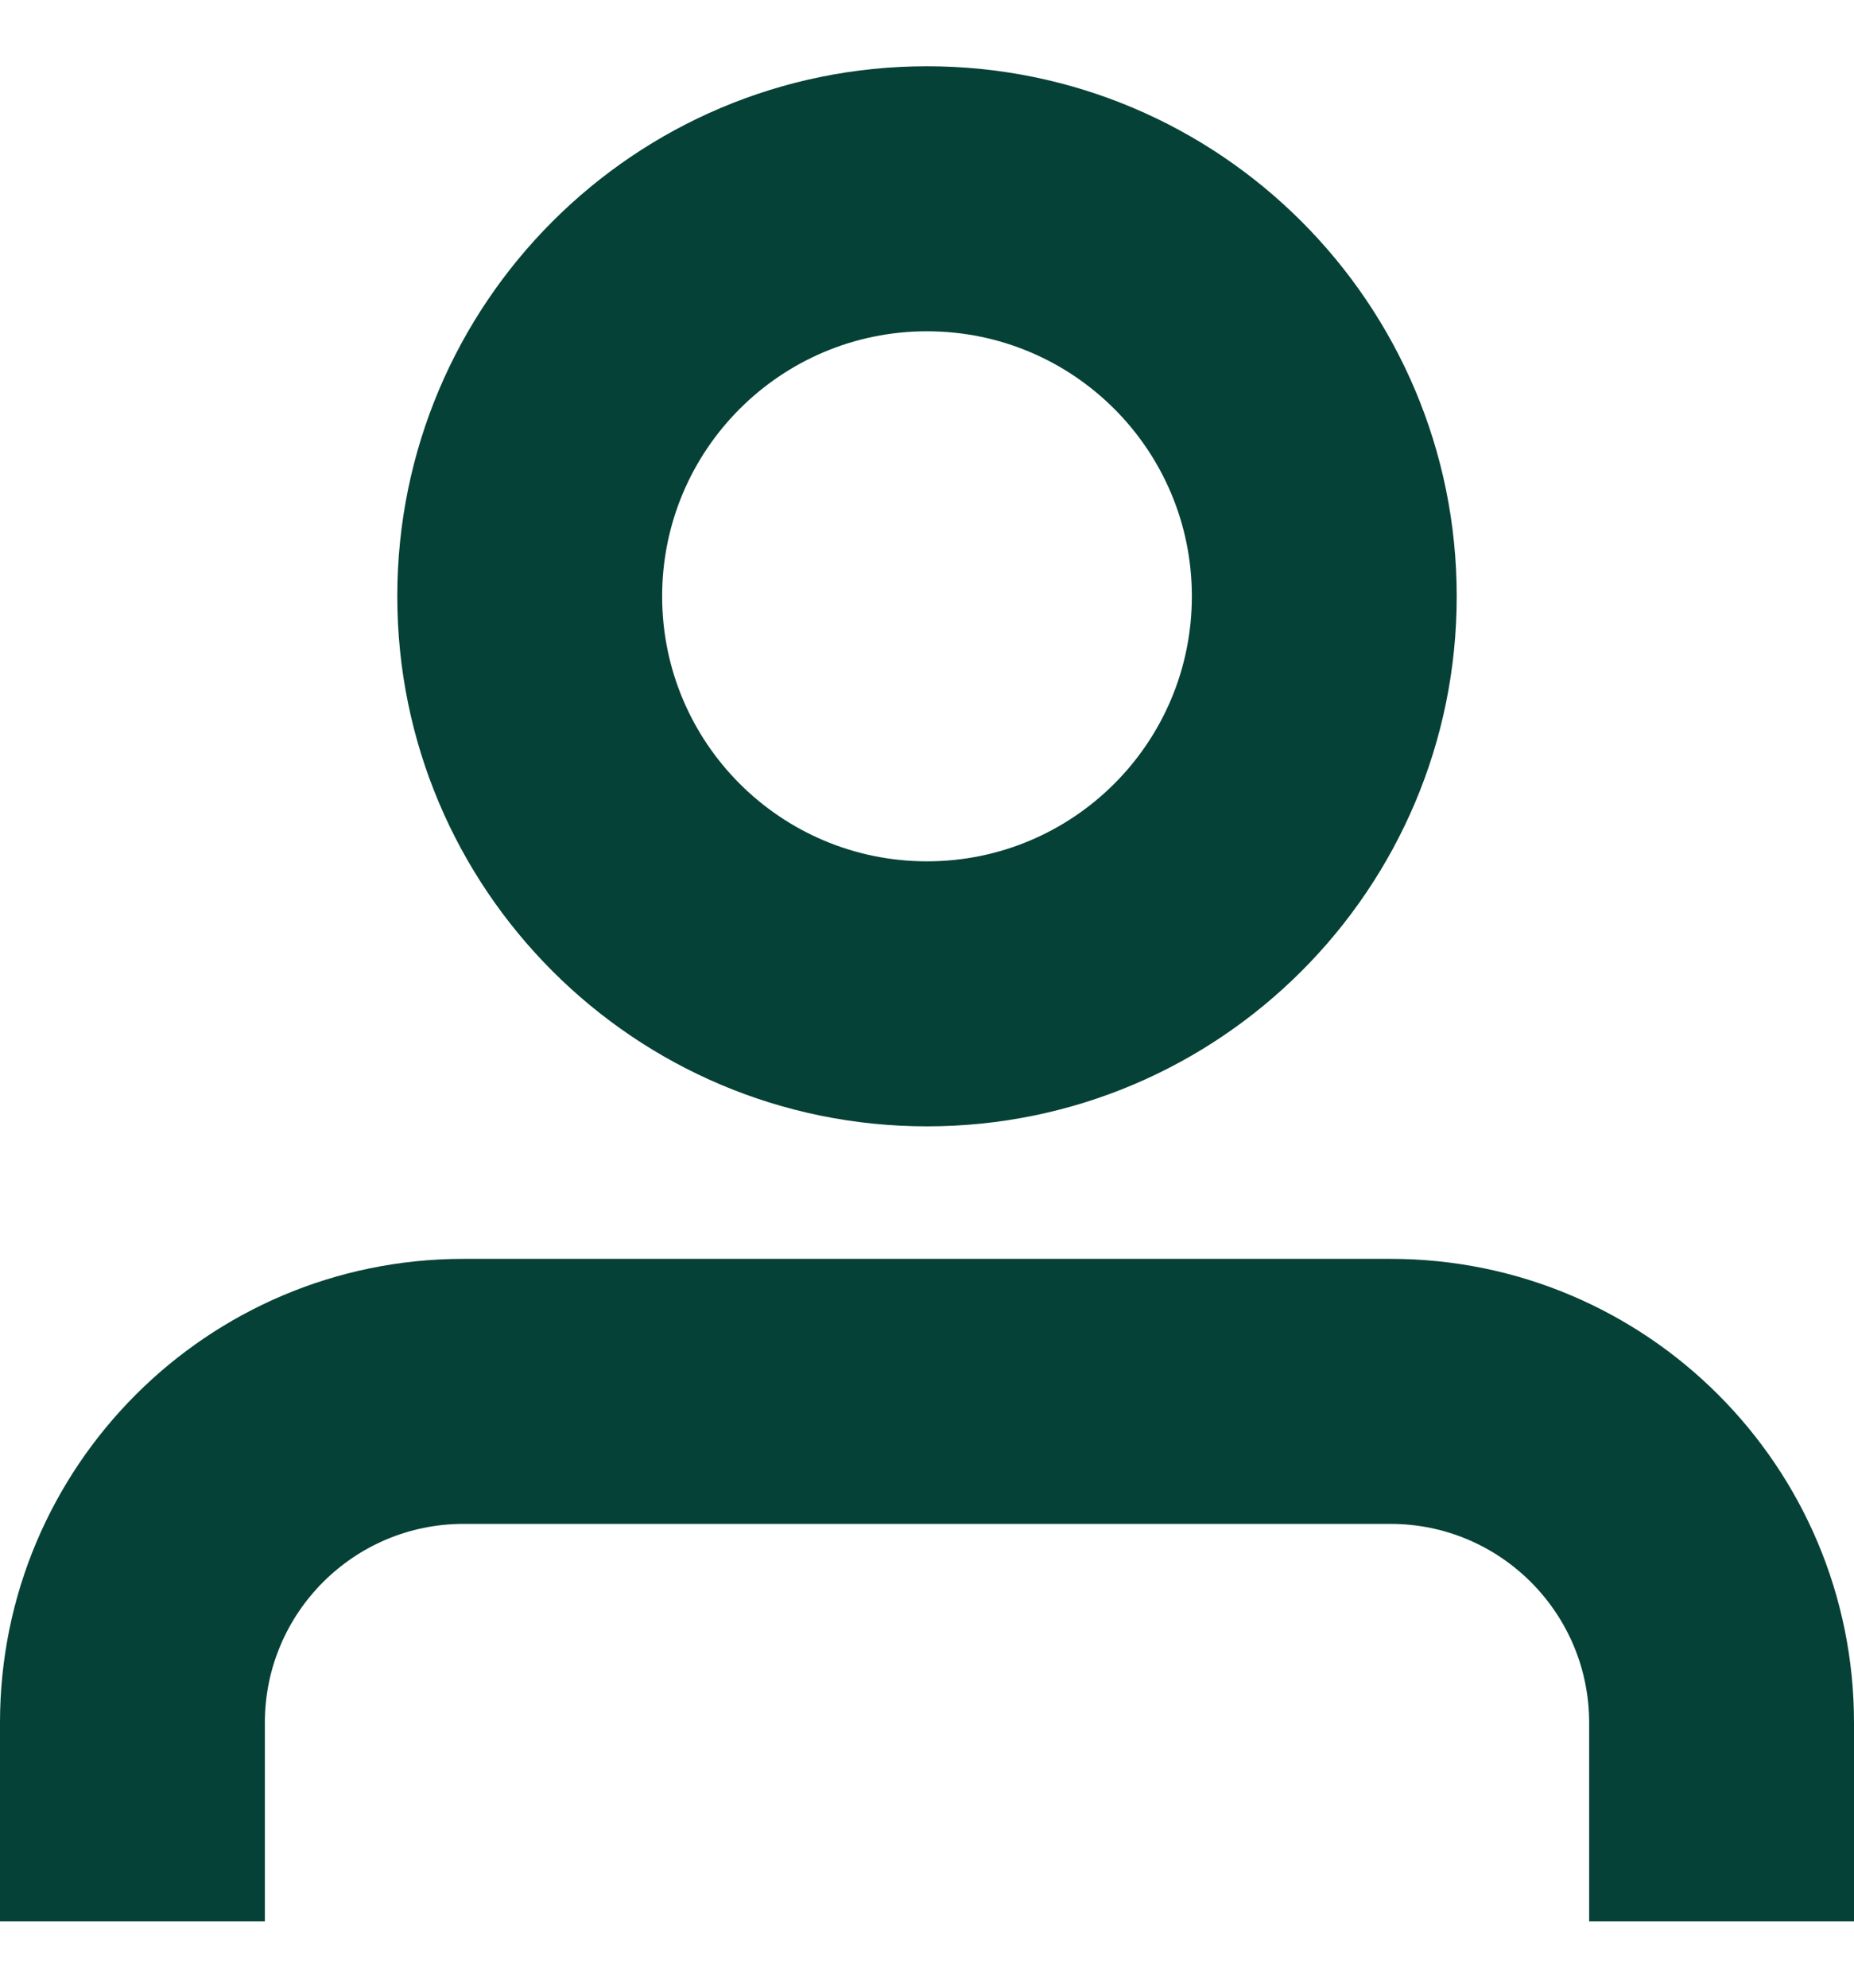
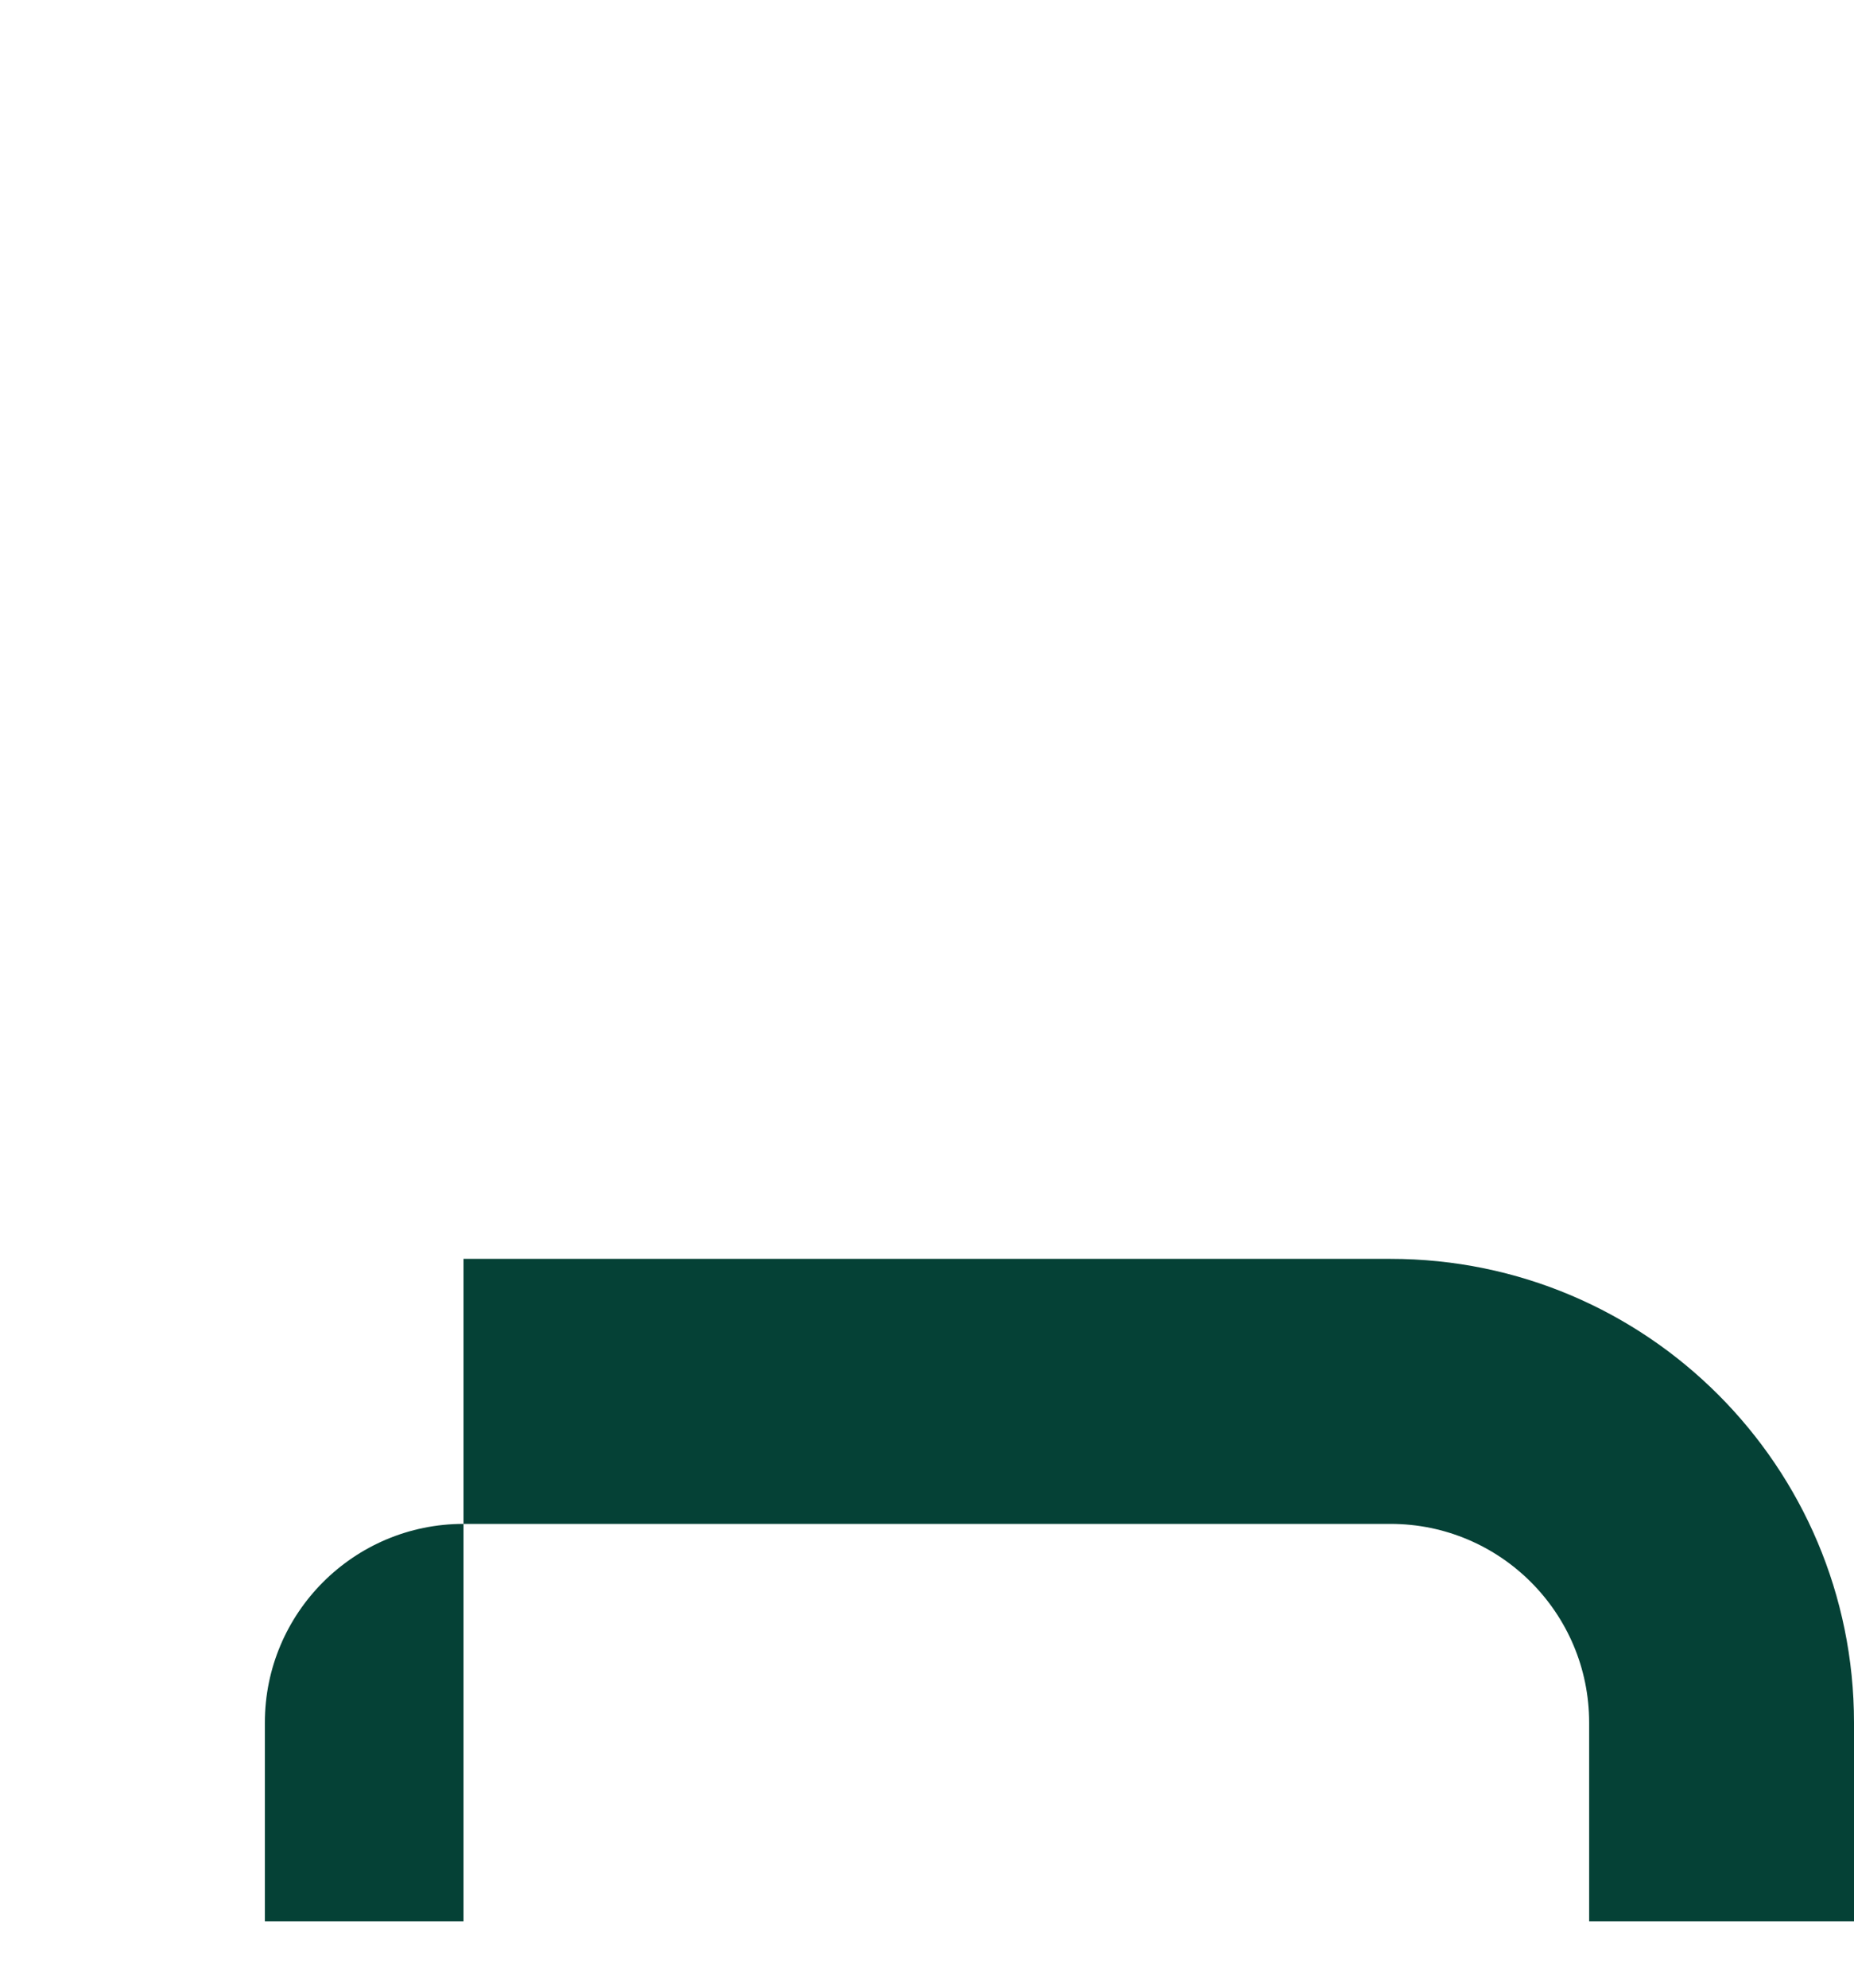
<svg xmlns="http://www.w3.org/2000/svg" width="14" height="15" viewBox="0 0 14 15" fill="none">
  <g id="icon">
-     <path fill-rule="evenodd" clip-rule="evenodd" d="M7 0.5C4.791 0.5 3 2.291 3 4.5C3 6.709 4.791 8.5 7 8.5C9.209 8.5 11 6.709 11 4.5C11 2.291 9.209 0.5 7 0.5ZM5 4.5C5 3.395 5.895 2.5 7 2.5C8.105 2.5 9 3.395 9 4.5C9 5.605 8.105 6.5 7 6.5C5.895 6.5 5 5.605 5 4.5Z" fill="#054136" />
-     <path d="M3.5 9.5C1.567 9.5 0 11.067 0 13V14.5H2V13C2 12.172 2.672 11.5 3.5 11.5H10.5C11.328 11.5 12 12.172 12 13V14.5H14V13C14 11.067 12.433 9.5 10.5 9.5H3.5Z" fill="#054136" />
+     <path d="M3.5 9.5V14.5H2V13C2 12.172 2.672 11.5 3.5 11.5H10.5C11.328 11.5 12 12.172 12 13V14.5H14V13C14 11.067 12.433 9.5 10.5 9.5H3.5Z" fill="#054136" />
  </g>
</svg>